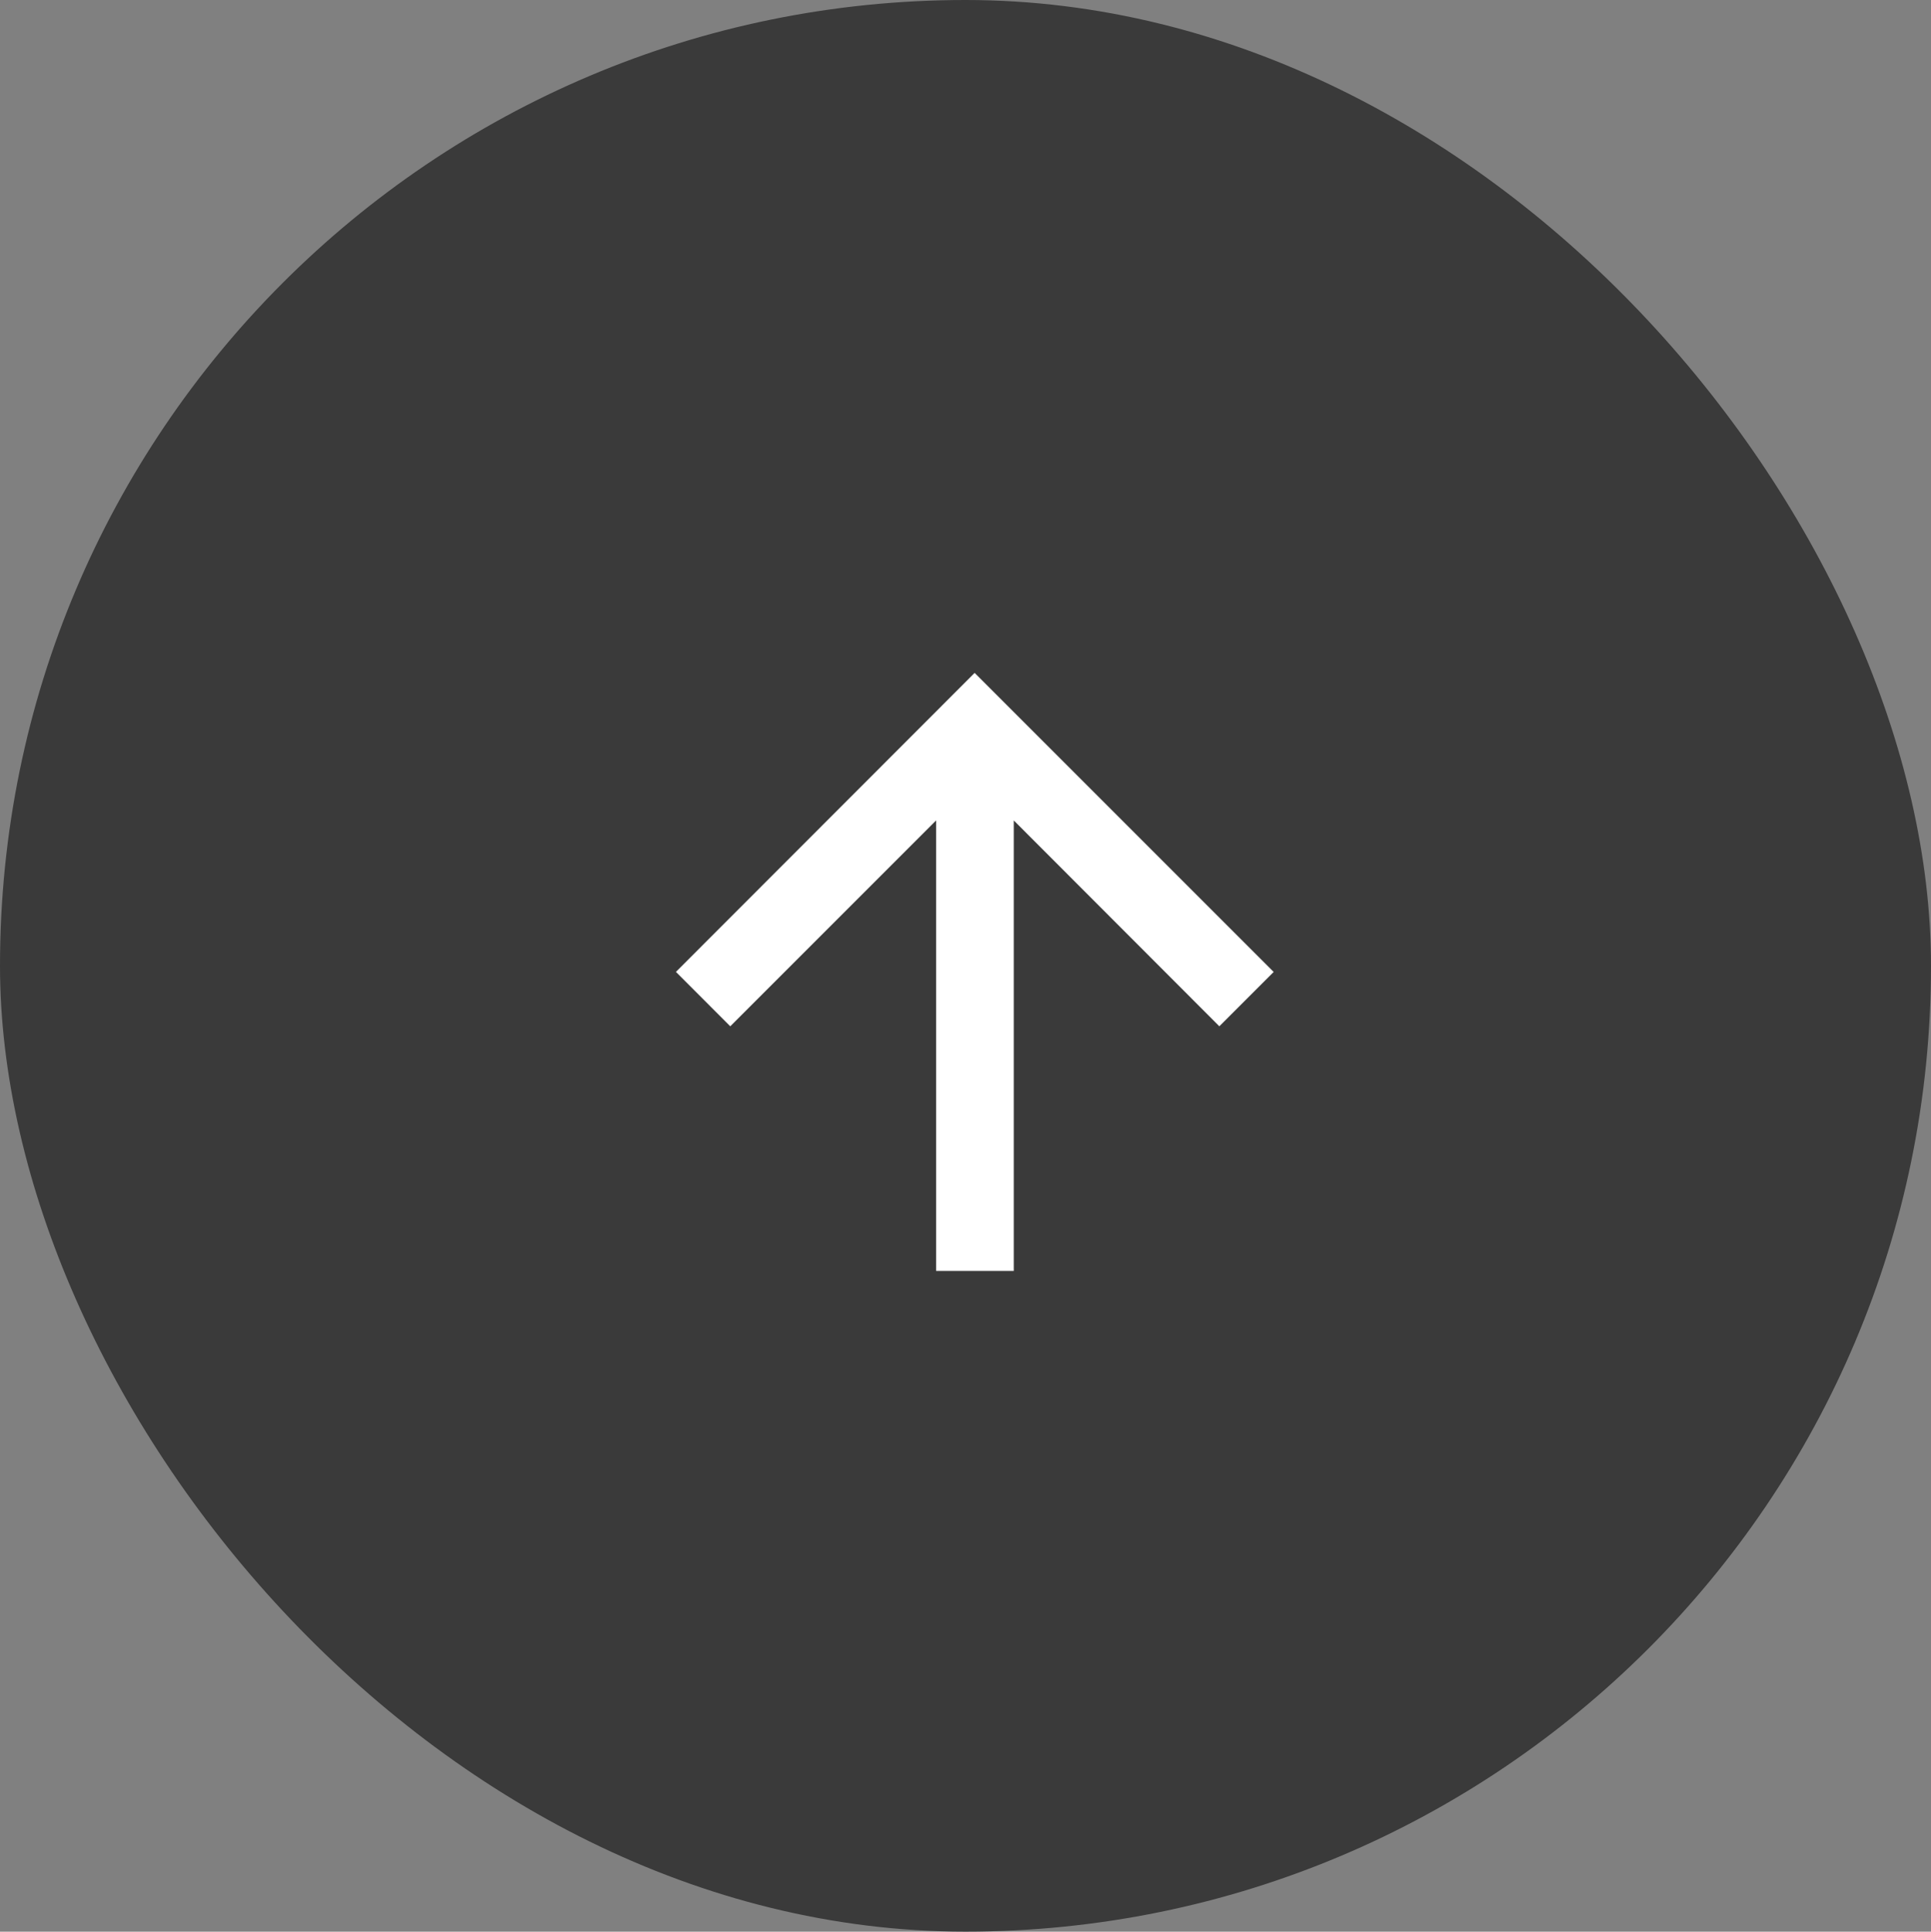
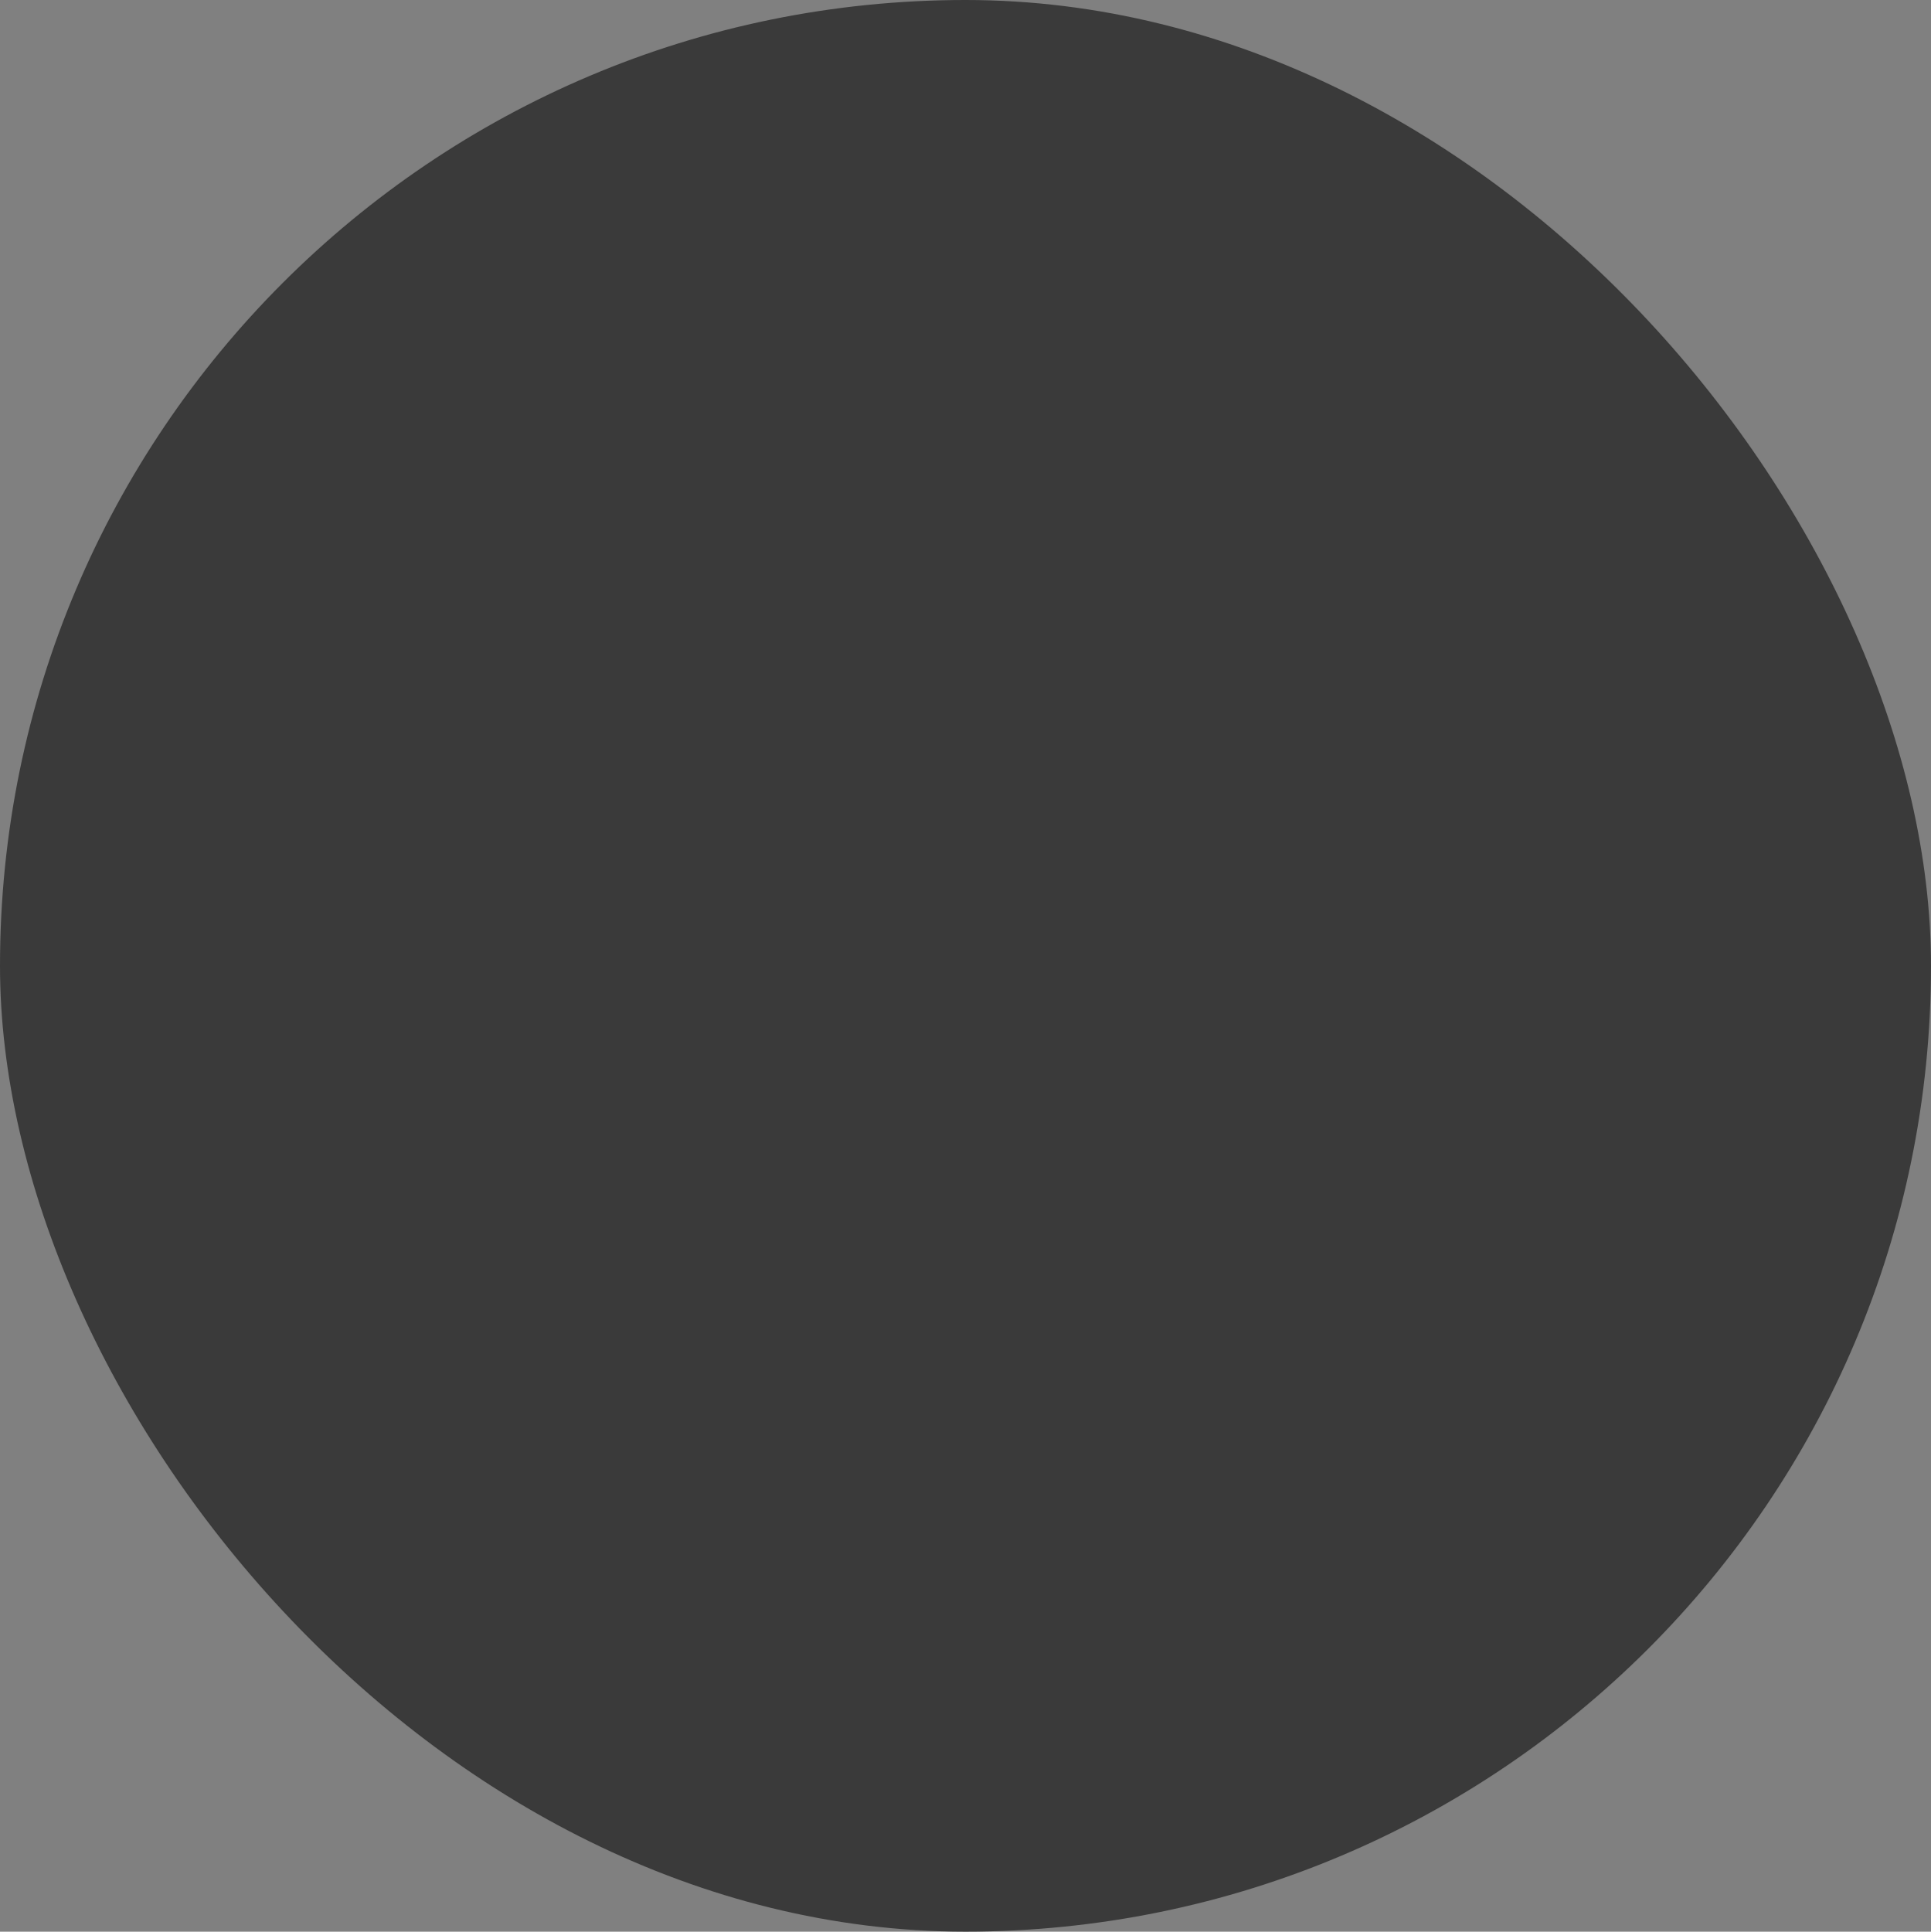
<svg xmlns="http://www.w3.org/2000/svg" width="37.667" height="37.676" viewBox="0 0 37.667 37.676">
  <rect x="0" y="0" width="37.667" height="37.676" fill="#808080" stroke="none" />
  <defs>
    <style>.a{fill:#3a3a3a;}.b{fill:#fff;}</style>
  </defs>
  <g transform="translate(-1211.443 -6469.671)">
    <rect class="a" width="37.667" height="37.675" rx="18.834" transform="translate(1211.443 6469.671)" />
    <g transform="translate(1224.628 6482.795)">
-       <path class="b" d="M5.833,0,4.772,1.06,8.787,5.075H0V6.59H8.787L4.772,10.6l1.06,1.06,5.833-5.833Z" transform="translate(0 11.665) rotate(-90)" />
-     </g>
+       </g>
  </g>
</svg>